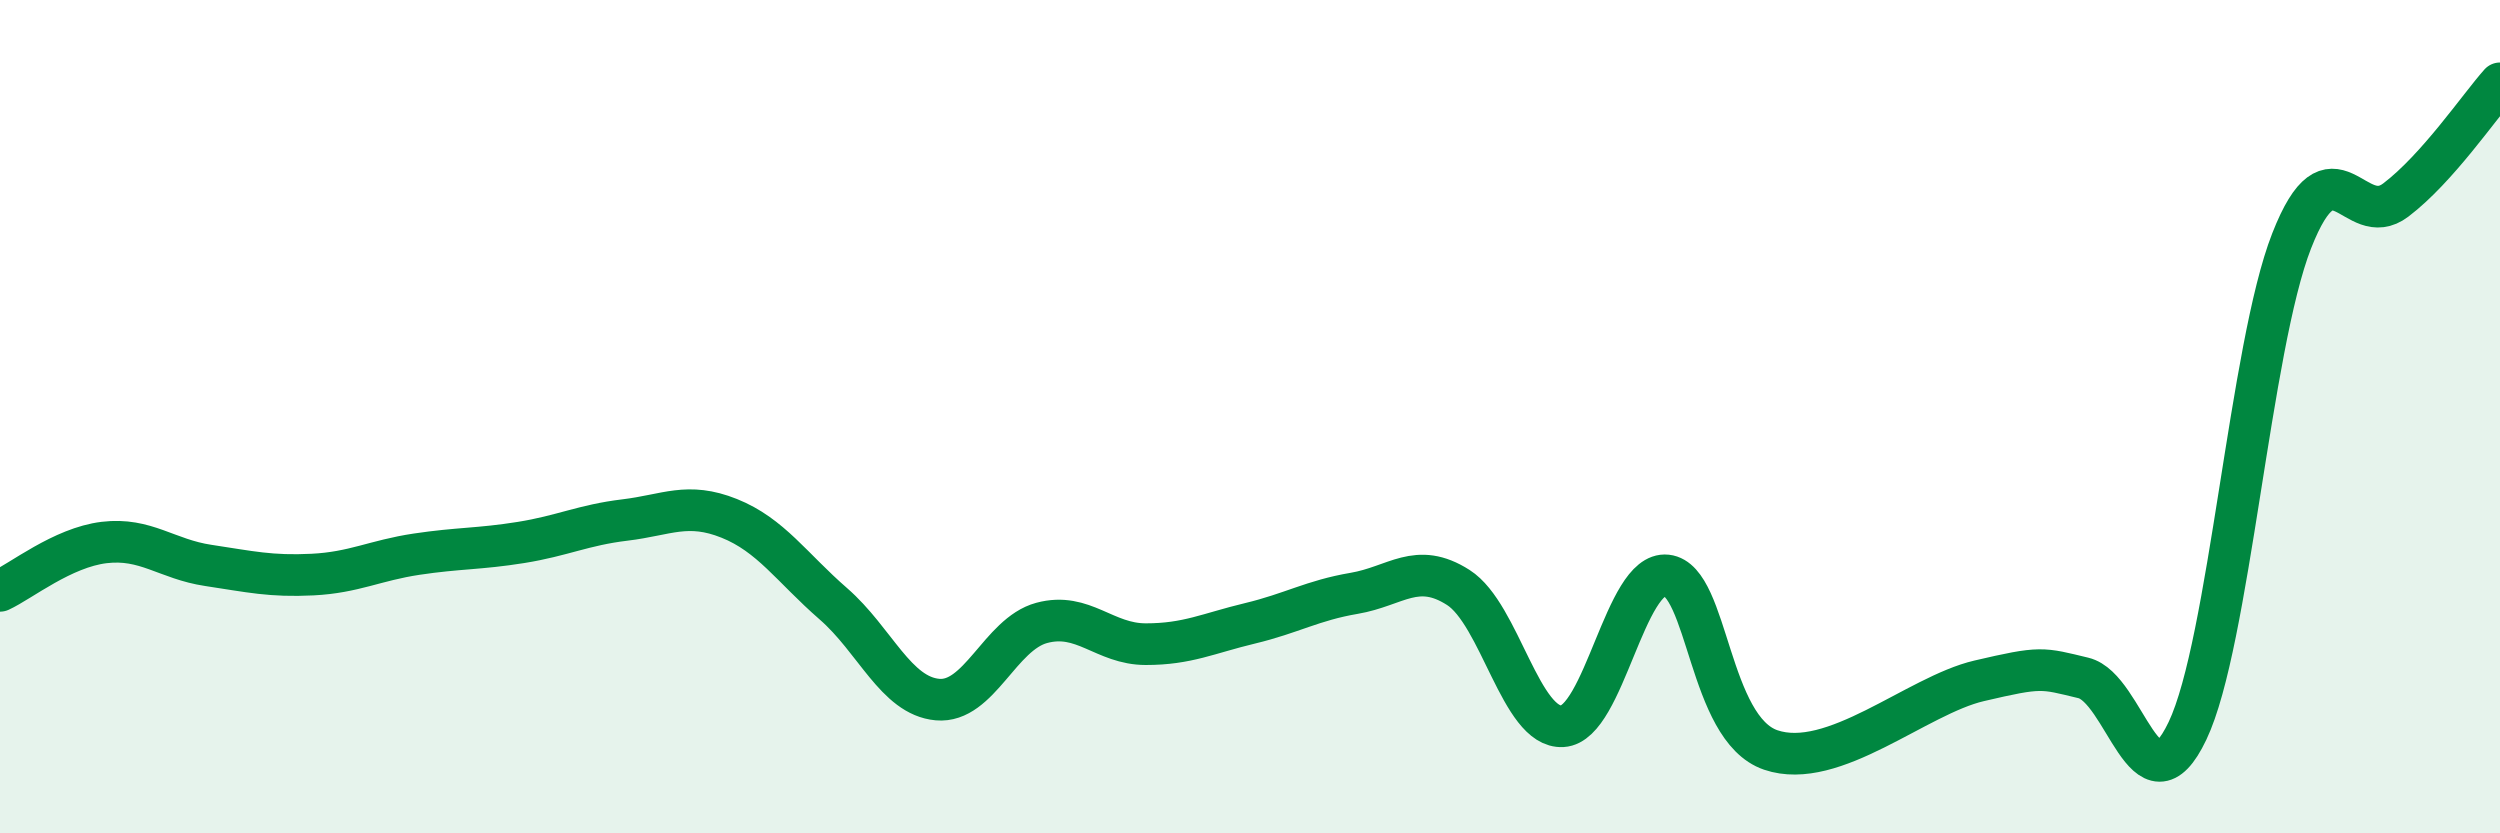
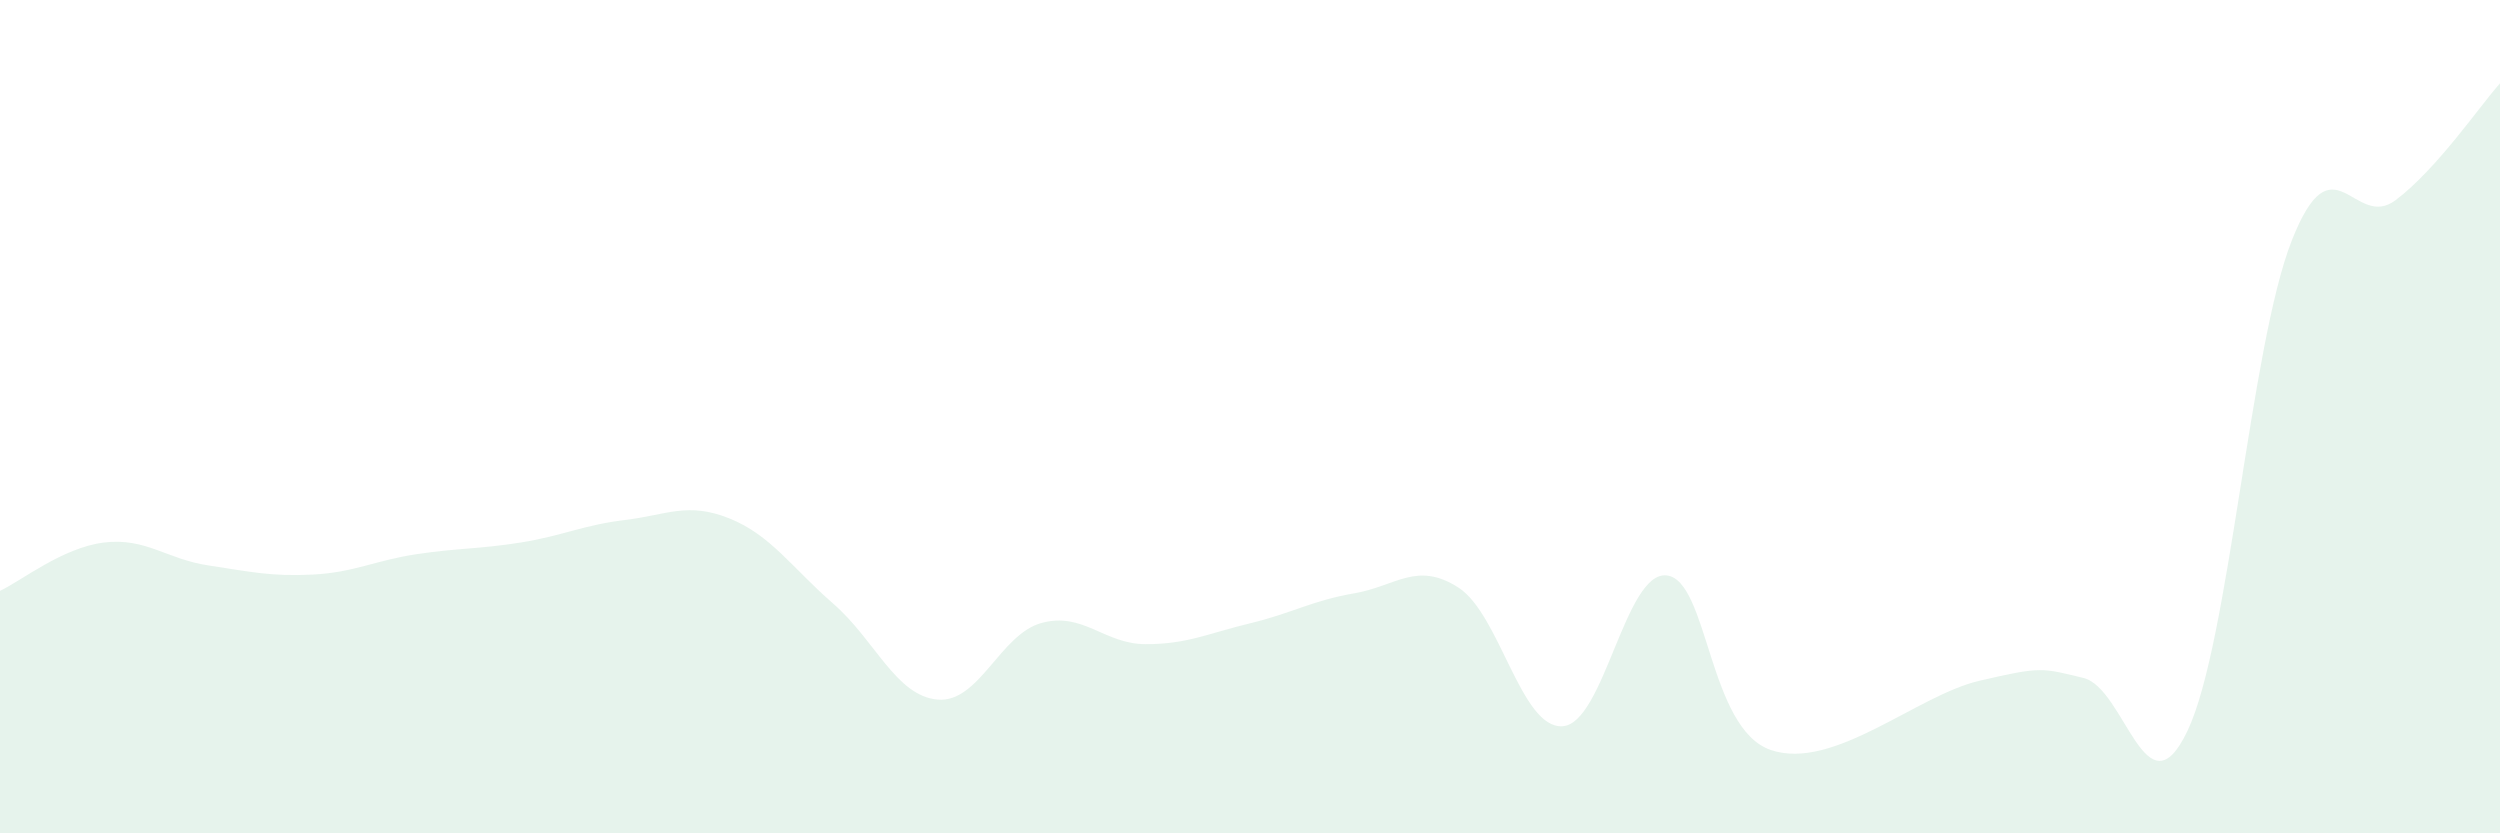
<svg xmlns="http://www.w3.org/2000/svg" width="60" height="20" viewBox="0 0 60 20">
  <path d="M 0,14.18 C 0.5,13.95 1.5,13.14 2.5,13.02 C 3.5,12.9 4,13.42 5,13.57 C 6,13.72 6.5,13.84 7.5,13.79 C 8.5,13.74 9,13.45 10,13.3 C 11,13.15 11.5,13.18 12.5,13.02 C 13.5,12.86 14,12.6 15,12.48 C 16,12.36 16.5,12.04 17.5,12.44 C 18.5,12.84 19,13.62 20,14.49 C 21,15.36 21.5,16.7 22.5,16.79 C 23.5,16.88 24,15.22 25,14.95 C 26,14.68 26.5,15.46 27.5,15.46 C 28.5,15.46 29,15.2 30,14.96 C 31,14.72 31.5,14.41 32.5,14.24 C 33.5,14.07 34,13.46 35,14.1 C 36,14.74 36.5,17.49 37.5,17.43 C 38.5,17.37 39,13.7 40,13.81 C 41,13.92 41,17.49 42.5,18 C 44,18.51 46,16.69 47.5,16.34 C 49,15.99 49,16.03 50,16.27 C 51,16.51 51.5,19.64 52.5,17.54 C 53.5,15.44 54,8.33 55,5.78 C 56,3.23 56.5,5.56 57.5,4.8 C 58.5,4.04 59.5,2.56 60,2L60 20L0 20Z" fill="#008740" opacity="0.1" stroke-linecap="round" stroke-linejoin="round" />
-   <path d="M 0,14.18 C 0.5,13.95 1.5,13.14 2.5,13.02 C 3.5,12.9 4,13.42 5,13.57 C 6,13.72 6.5,13.84 7.5,13.79 C 8.5,13.74 9,13.45 10,13.3 C 11,13.15 11.5,13.18 12.5,13.02 C 13.5,12.86 14,12.6 15,12.48 C 16,12.36 16.5,12.04 17.5,12.44 C 18.5,12.84 19,13.62 20,14.49 C 21,15.36 21.5,16.7 22.5,16.79 C 23.5,16.88 24,15.22 25,14.95 C 26,14.68 26.5,15.46 27.5,15.46 C 28.5,15.46 29,15.2 30,14.96 C 31,14.72 31.5,14.41 32.5,14.24 C 33.5,14.07 34,13.46 35,14.1 C 36,14.74 36.5,17.49 37.5,17.43 C 38.5,17.37 39,13.7 40,13.81 C 41,13.92 41,17.49 42.5,18 C 44,18.51 46,16.69 47.5,16.34 C 49,15.99 49,16.03 50,16.27 C 51,16.51 51.5,19.64 52.5,17.54 C 53.5,15.44 54,8.33 55,5.78 C 56,3.23 56.5,5.56 57.5,4.8 C 58.5,4.04 59.5,2.56 60,2" stroke="#008740" stroke-width="1" fill="none" stroke-linecap="round" stroke-linejoin="round" />
</svg>